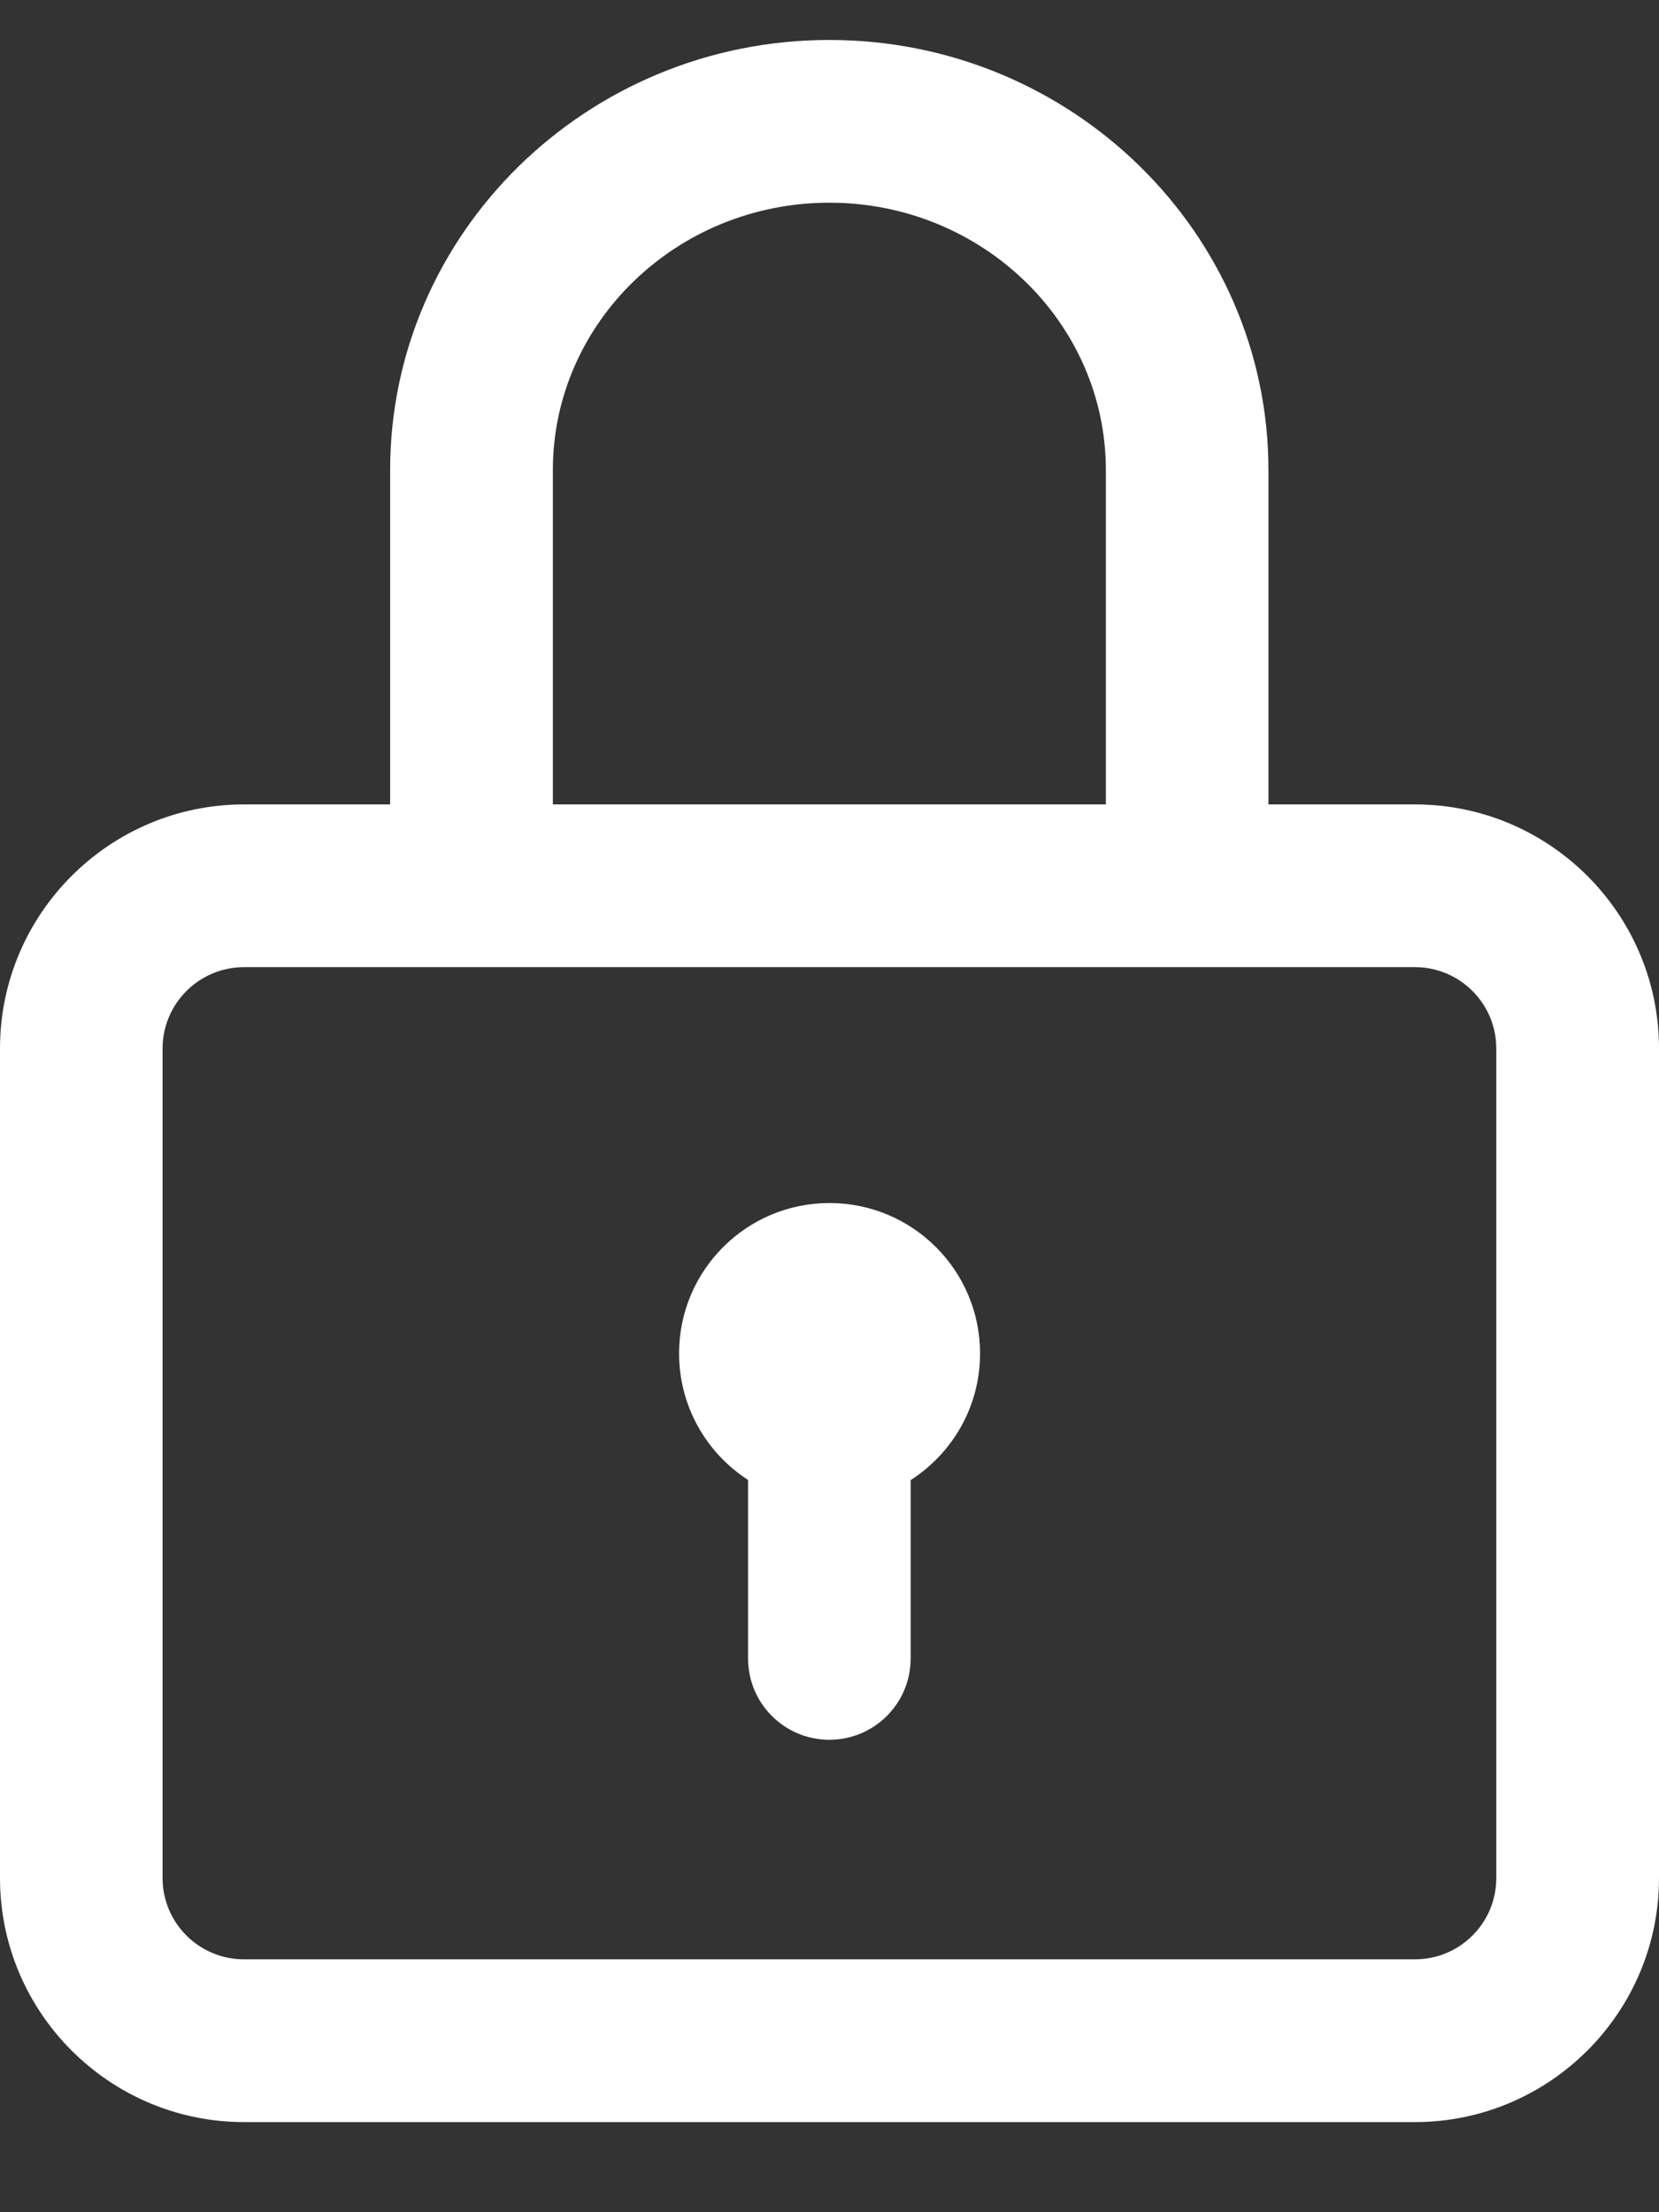
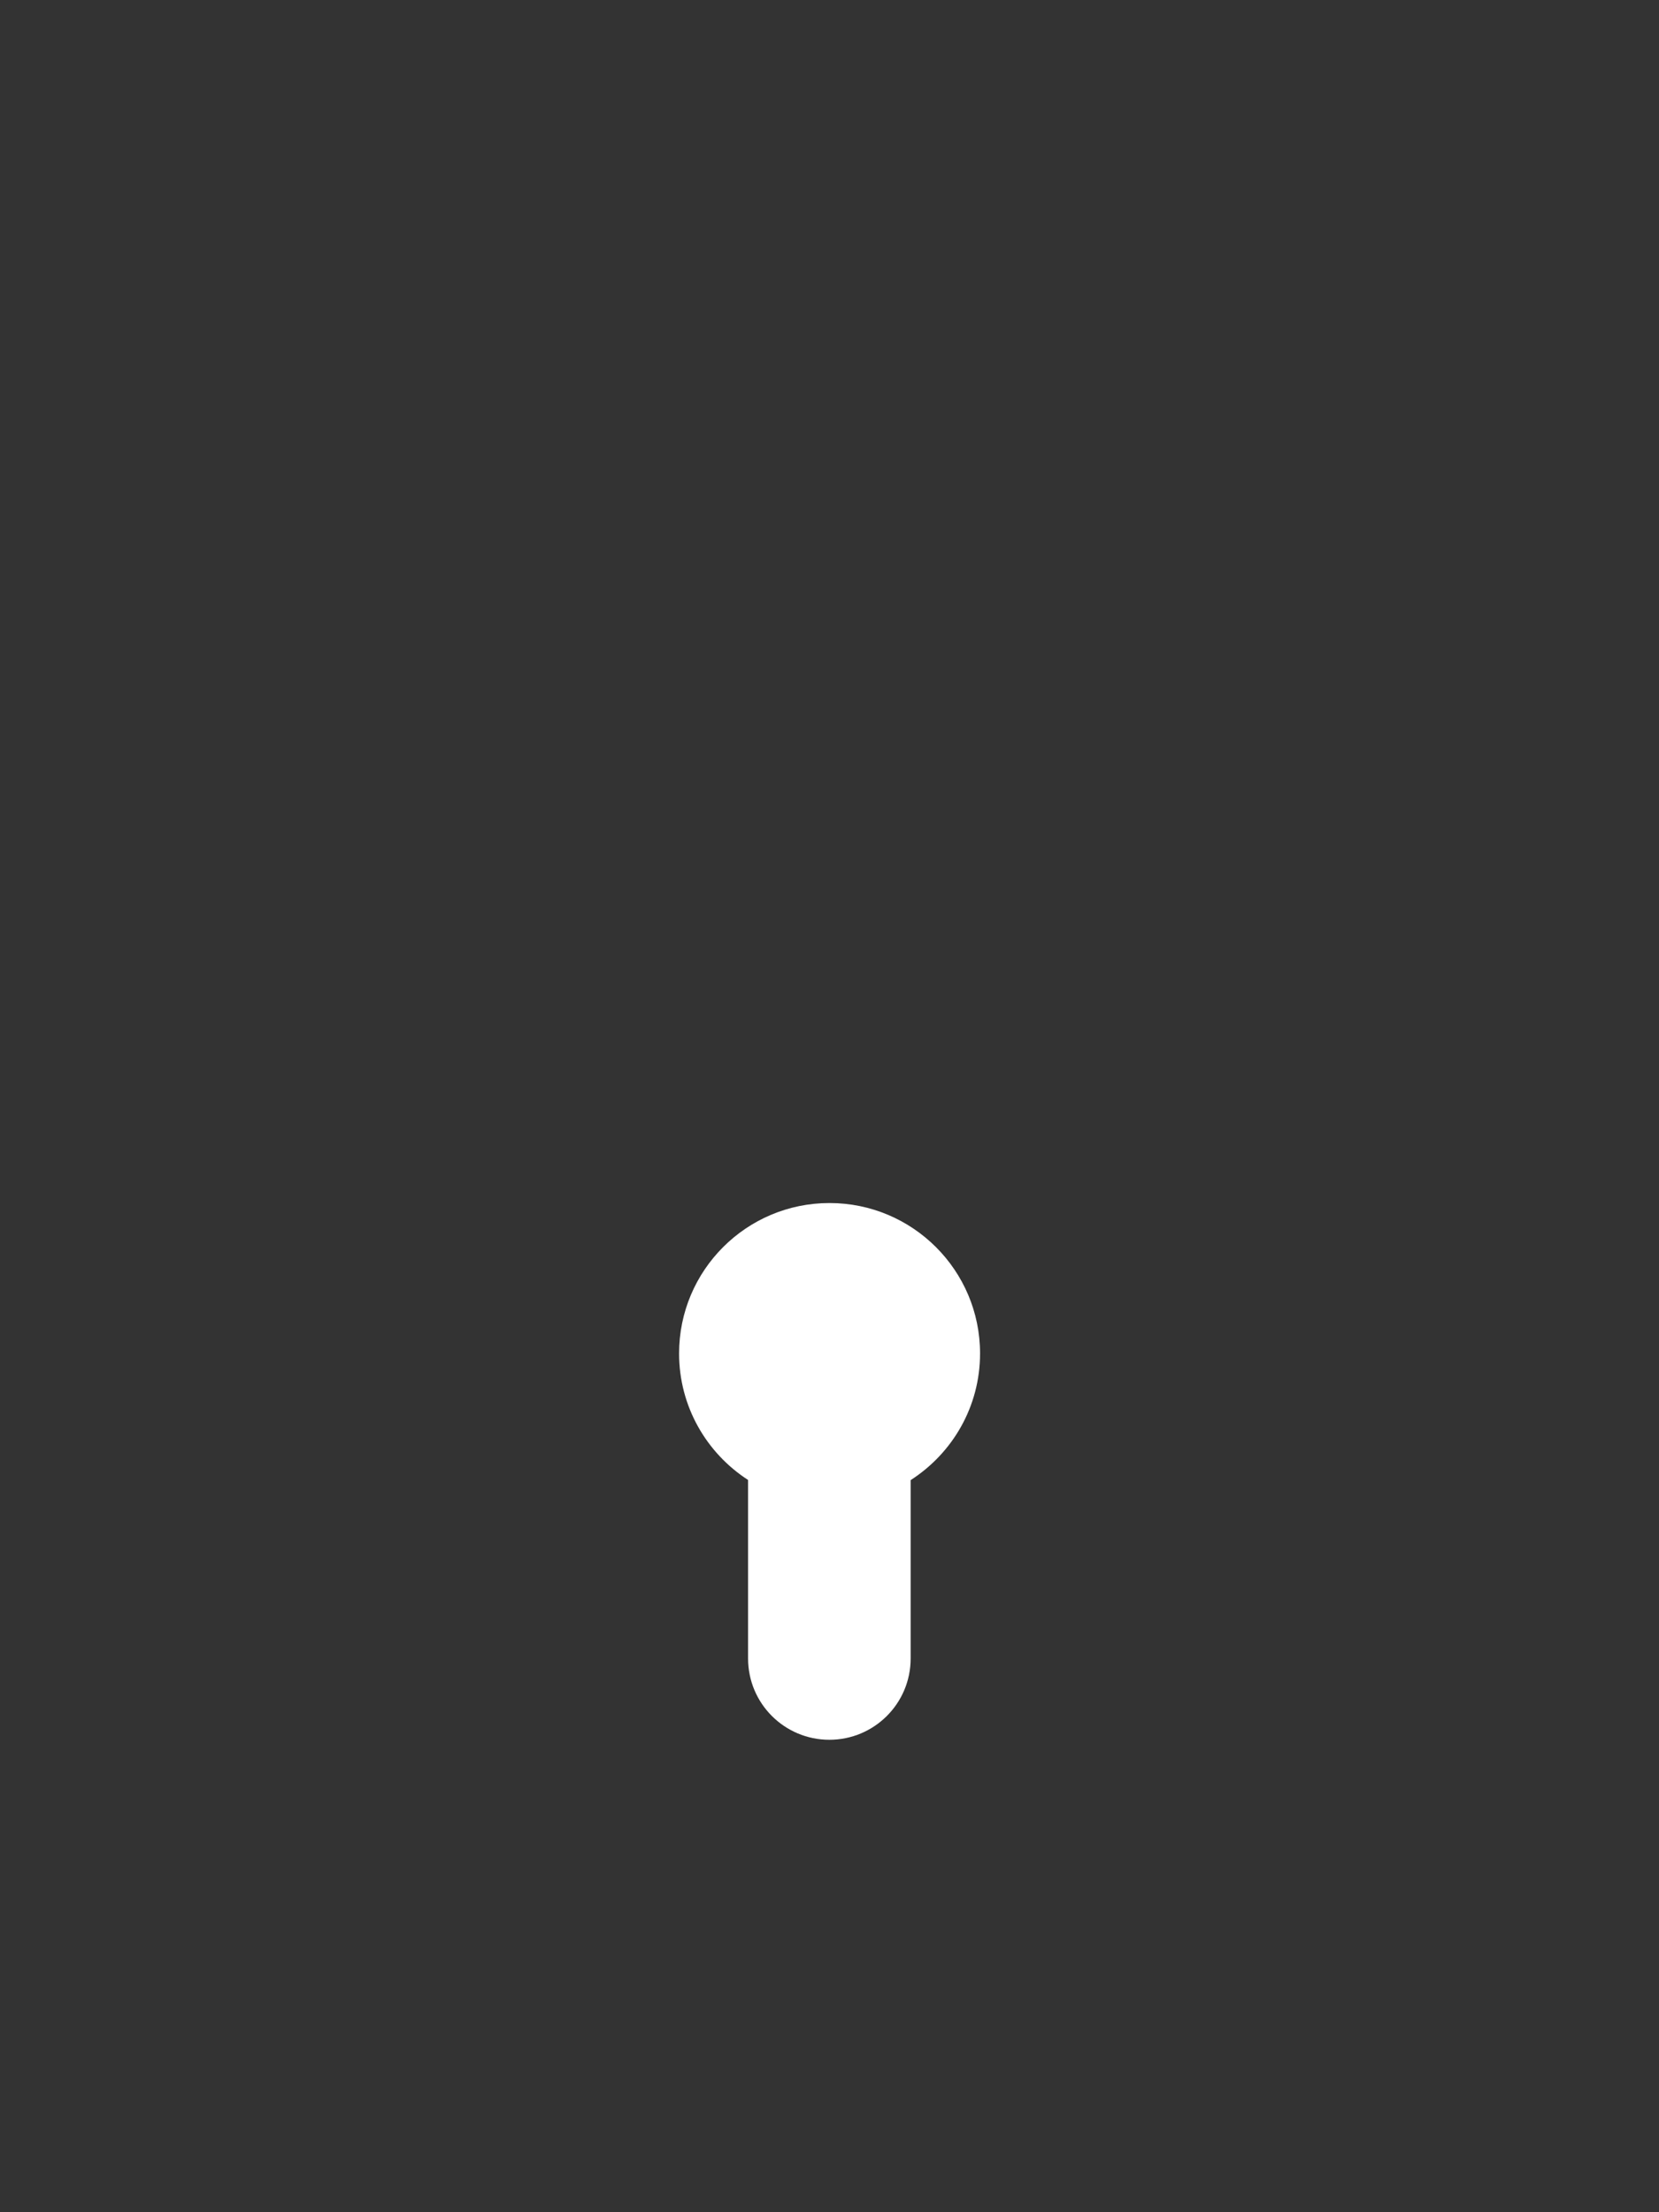
<svg xmlns="http://www.w3.org/2000/svg" width="12" height="16" viewBox="0 0 12 16" fill="none">
  <rect x="0" y="0" width="12" height="16" fill="#333333" stroke="none" />
-   <path d="M10.235 5.818H9.175V3.4C9.175 1.685 7.75 0.289 5.999 0.289C4.247 0.289 2.822 1.685 2.822 3.4V5.818H1.765C0.792 5.818 0 6.61 0 7.583V13.583C0 14.556 0.792 15.348 1.765 15.348H10.235C11.208 15.348 12 14.556 12 13.583V7.583C12 6.61 11.208 5.818 10.235 5.818ZM3.999 3.4C3.999 2.333 4.896 1.466 5.999 1.466C7.102 1.466 7.999 2.333 7.999 3.4V5.818H3.999V3.4ZM10.823 13.583C10.823 13.908 10.56 14.171 10.235 14.171H1.765C1.44 14.171 1.176 13.908 1.176 13.583V7.583C1.176 7.259 1.44 6.995 1.765 6.995H10.235C10.56 6.995 10.823 7.259 10.823 7.583V13.583Z" fill="white" />
  <path d="M6 8.701C5.399 8.701 4.912 9.188 4.912 9.789C4.912 10.173 5.111 10.51 5.411 10.704V11.995C5.411 12.32 5.674 12.583 5.999 12.583C6.324 12.583 6.587 12.32 6.587 11.995V10.705C6.889 10.511 7.089 10.174 7.089 9.789C7.089 9.188 6.601 8.701 6 8.701Z" fill="white" />
</svg>